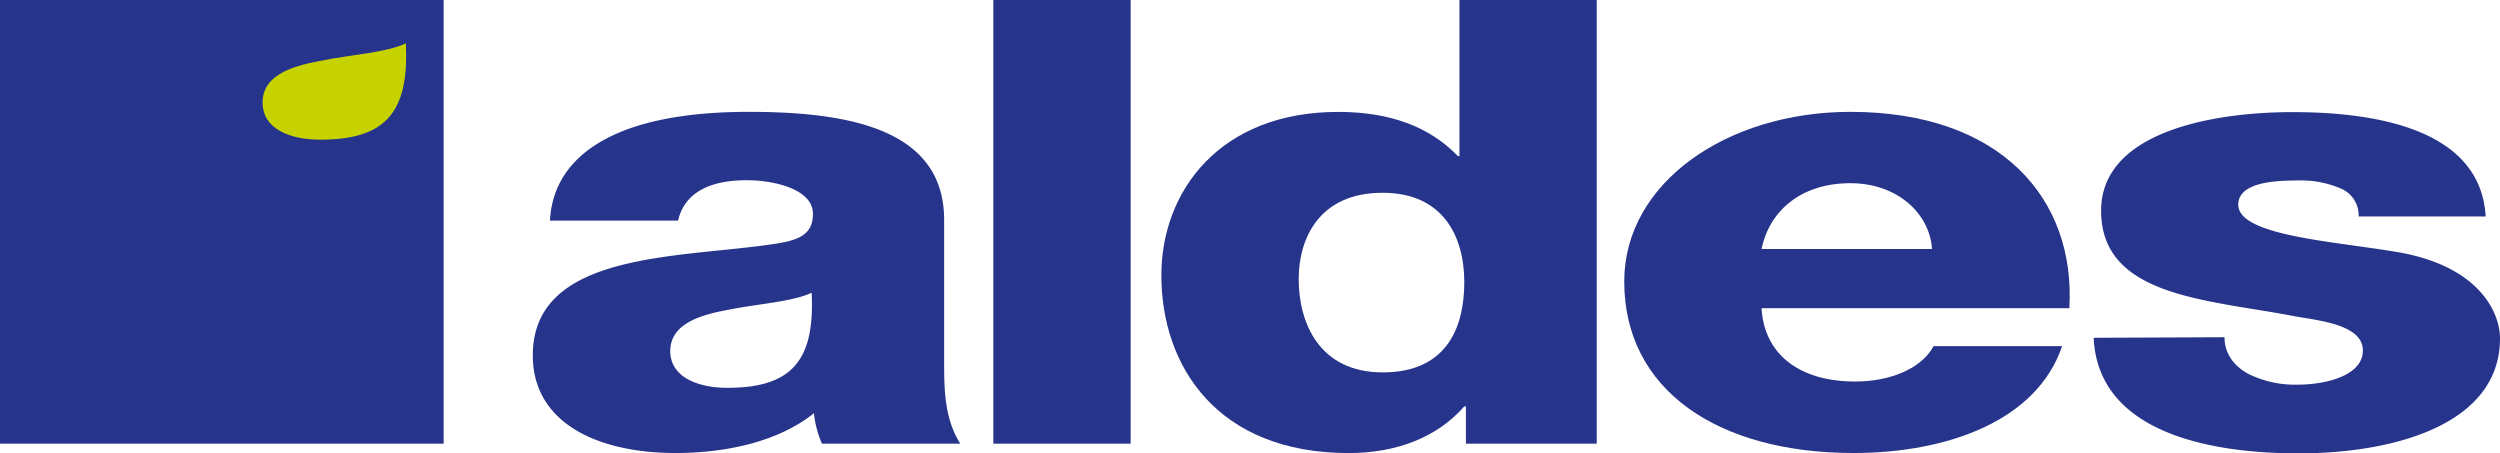
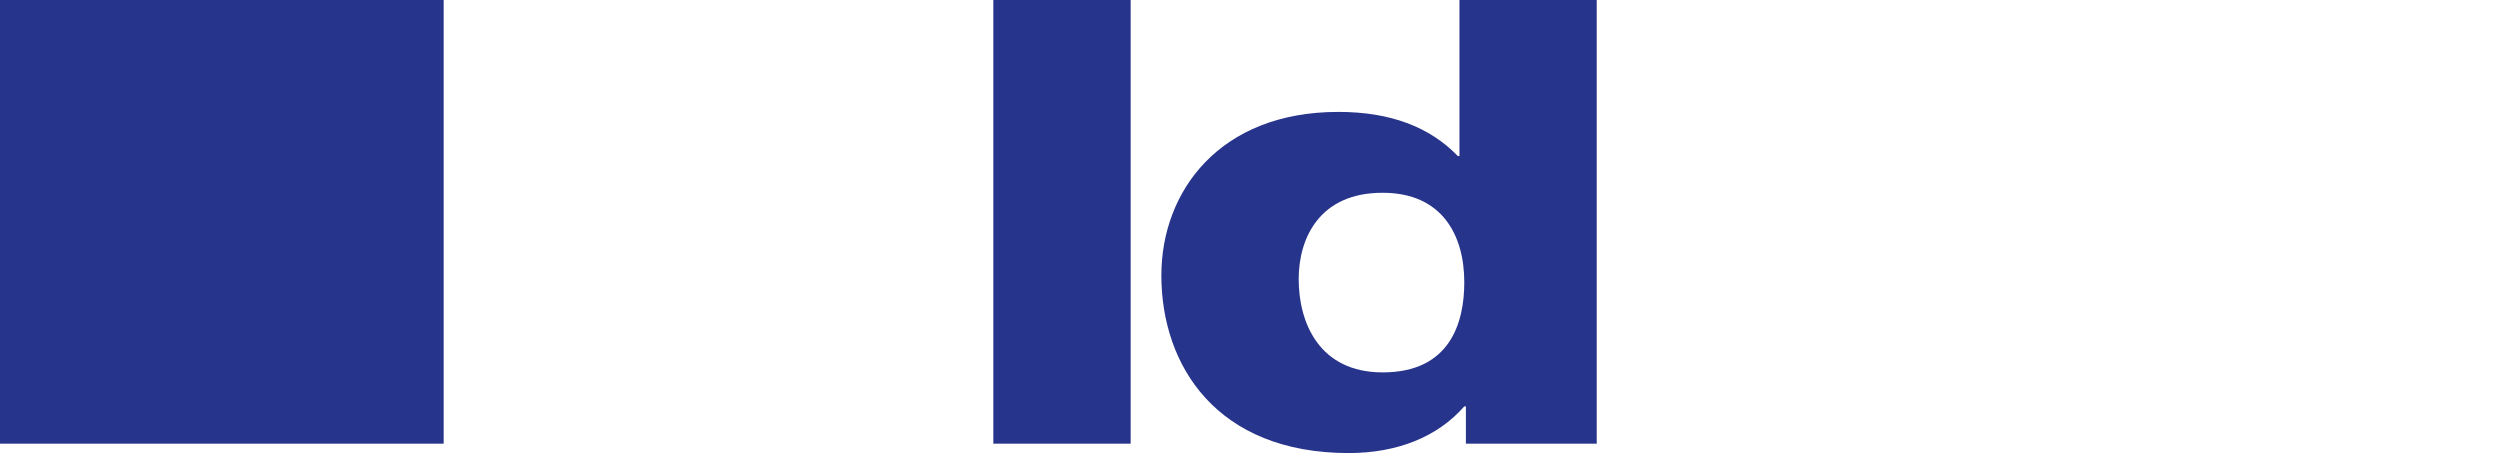
<svg xmlns="http://www.w3.org/2000/svg" viewBox="0 0 481.89 87.32">
  <defs>
    <style>.cls-1,.cls-2{fill:#27348b;}.cls-2,.cls-3{fill-rule:evenodd;}.cls-3{fill:#c7d300;}</style>
  </defs>
  <g id="Calque_2" data-name="Calque 2">
    <g id="Calque_1-2" data-name="Calque 1">
      <rect class="cls-1" width="85.52" height="85.52" />
-       <path class="cls-2" d="M106,42.52c.46-8.14,5.45-13.42,12.61-16.65s16.5-4.31,25.69-4.31c19.16,0,37.69,3.23,37.69,20.84V69.59c0,5.27,0,11,3.11,15.93H158.44a19.54,19.54,0,0,1-1.55-5.87c-6.86,5.51-17,7.67-26.63,7.67-15.42,0-27.56-6-27.56-18.81,0-20.24,28.65-18.68,47-21.56,4.52-.71,7-1.91,7-5.75,0-4.67-7.32-6.46-12.77-6.46-7.31,0-12,2.51-13.23,7.78Zm34.25,32.23c12.62,0,16.82-5.52,16.2-18.33-3.74,1.79-10.59,2.15-16.35,3.35-5.92,1.08-10.9,3-10.9,7.91S134.31,74.75,140.22,74.75Z" />
      <path class="cls-2" d="M191.47,0h26.47V85.52H191.47Z" />
      <path class="cls-2" d="M307.78,85.52H282.56V78.33h-.31c-5.14,5.88-12.92,9-22.27,9-25.38,0-36.12-16.77-36.12-34.26,0-16.17,11.21-31.5,34.1-31.5,10,0,17.59,2.87,23.05,8.51h.31V0h26.46ZM250.33,53.78c0,8.5,4,18,16.19,18,12.93,0,15.73-9.47,15.73-17.37,0-9-4.21-17.25-15.73-17.25C254.38,37.13,250.33,45.88,250.33,53.78Z" />
-       <path class="cls-2" d="M339.55,59.41c.47,8.51,6.85,14.13,18.06,14.13,6.39,0,12.62-2.27,15.11-6.82h24.76c-4.83,14.37-22.12,20.6-40.18,20.6-26.32,0-44.22-12.22-44.22-33.06,0-19,19.77-32.7,43.6-32.7,29,0,43.44,16.77,42.2,37.85ZM372.41,48c-.47-7-6.86-12.69-15.73-12.69-9.34,0-15.57,5.15-17.13,12.69Z" />
-       <path class="cls-2" d="M428.79,65c0,3.11,1.72,5.39,4.36,6.95A20.3,20.3,0,0,0,443,74.14c5.14,0,12.46-1.67,12.46-6.59S447.17,61.81,442.5,61C425.83,57.73,405,57.37,405,40.61c0-15,21-19,36.91-19,17.75,0,36.28,4,37.22,20.12H454.64a5.59,5.59,0,0,0-3.43-5.39,19.46,19.46,0,0,0-8.4-1.55c-4.37,0-11.37.36-11.37,4.67,0,5.87,17.75,7,29.89,9,16.35,2.52,20.56,11.62,20.56,16.77,0,16.65-20.56,22.16-38.78,22.16-19.15,0-38.77-4.91-39.54-22.28Z" />
-       <path class="cls-3" d="M50.62,19.75c0-5,5.05-6.91,11.05-8,5.84-1.22,12.78-1.58,16.56-3.4.63,13-3.63,18.57-16.41,18.57-6,0-11.2-2.07-11.2-7.17Z" />
    </g>
  </g>
</svg>